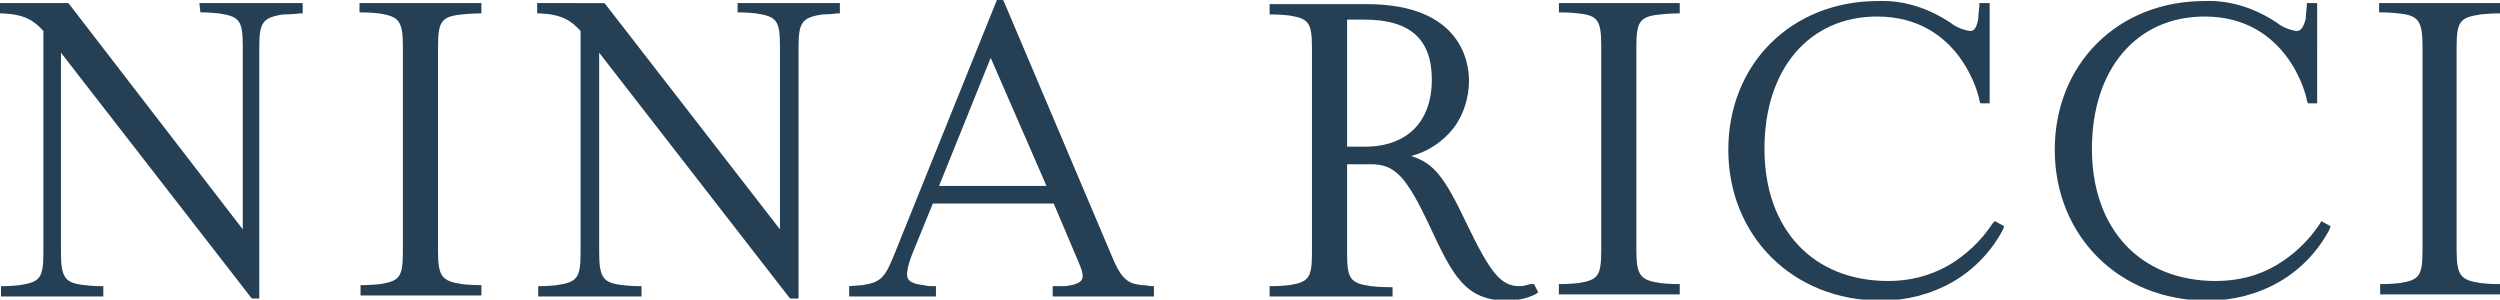
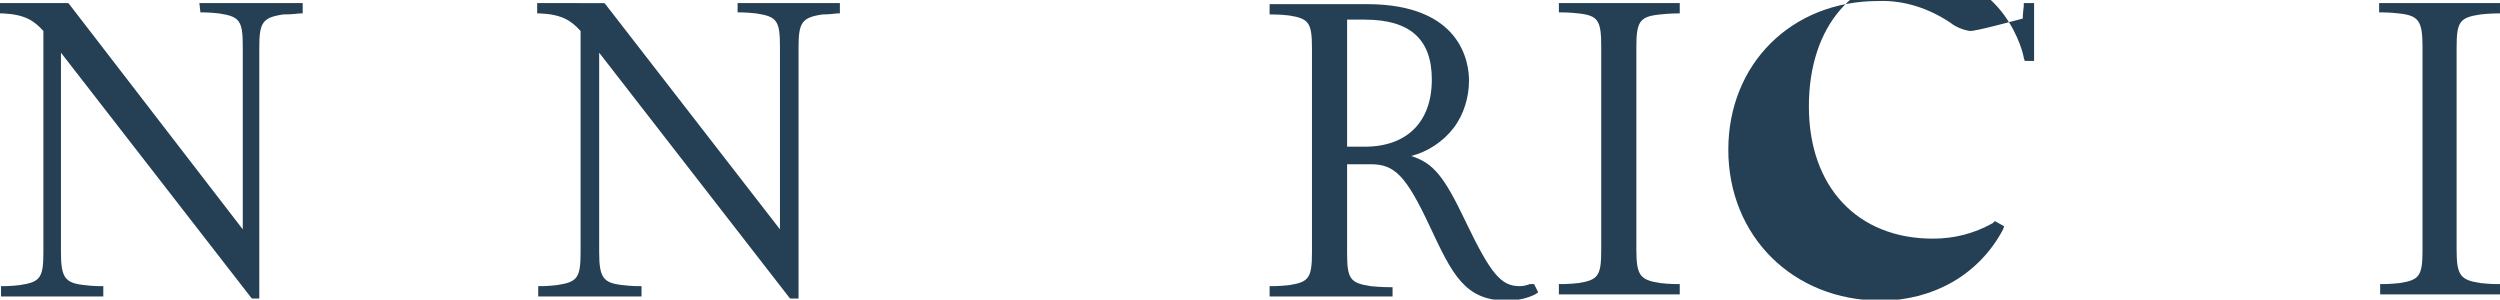
<svg xmlns="http://www.w3.org/2000/svg" xmlns:ns1="http://www.inkscape.org/namespaces/inkscape" xmlns:ns2="http://sodipodi.sourceforge.net/DTD/sodipodi-0.dtd" id="svg20" ns1:version="1.1.1 (3bf5ae0d25, 2021-09-20)" ns2:docname="Nina Ricci logo.svg" x="0px" y="0px" viewBox="0 0 242 29" style="enable-background:new 0 0 242 29;" xml:space="preserve">
  <style type="text/css"> .st0{fill:#254054;} </style>
  <g>
    <path id="path2" class="st0" d="M19.4,1.2h0.3c0,0,0.6,0,1.5,0.1c2,0.3,2.3,0.7,2.3,3.2v17.7L6.7,0.4L6.6,0.3H0v1h0.3 c2.1,0.1,3,0.7,3.9,1.7v21.4c0,2.5-0.3,2.9-2.3,3.2c-0.9,0.1-1.5,0.1-1.5,0.1H0.1v1H10v-1H9.7c0,0-0.7,0-1.5-0.1 c-1.9-0.2-2.3-0.7-2.3-3.2V5.1l18.4,23.7l0.1,0.1h0.7V4.6c0-2.4,0.3-2.9,2.3-3.2C28.3,1.4,29,1.3,29,1.3h0.3v-1h-10L19.4,1.2z" />
-     <path id="path4" class="st0" d="M34.8,1.2h0.3c0,0,0.8,0,1.6,0.1C38.7,1.6,39,2.1,39,4.6v19.7c0,2.5-0.3,2.9-2.2,3.2 c-0.9,0.1-1.6,0.1-1.6,0.1h-0.3v1h11.7v-1h-0.3c0,0-0.7,0-1.6-0.1c-1.9-0.3-2.3-0.7-2.3-3.2V4.6c0-2.5,0.3-3,2.3-3.2 c0.9-0.1,1.6-0.1,1.6-0.1h0.3v-1H34.8V1.2z" />
    <path id="path6" class="st0" d="M71.4,1.2h0.3c0,0,0.6,0,1.5,0.1c2,0.3,2.3,0.7,2.3,3.2v17.7L58.6,0.4l-0.1-0.1H52v1h0.3 c2.1,0.1,3,0.7,3.9,1.7v21.4c0,2.5-0.3,2.9-2.3,3.2c-0.9,0.1-1.5,0.1-1.5,0.1h-0.3v1h10v-1h-0.3c0,0-0.7,0-1.5-0.1 c-1.9-0.2-2.3-0.7-2.3-3.2V5.1l18.4,23.7l0.1,0.1h0.8V4.6c0-2.4,0.3-2.9,2.3-3.2C80.3,1.4,81,1.3,81,1.3h0.3v-1h-9.9L71.4,1.2z" />
-     <path id="path8" class="st0" d="M110.6,27.6c-1.1-0.1-1.9-0.3-2.8-2.4l-10.6-25L97.1,0h-0.6l-9.8,24.3c-1,2.5-1.3,3-3.2,3.3 l-1.3,0.1v1h8.4v-1h-0.3c0,0-0.6,0-0.9-0.1c-0.9-0.1-1.3-0.3-1.5-0.6c-0.2-0.3-0.1-1.1,0.4-2.4l2-4.9H102l2.5,5.9 c0.3,0.7,0.4,1.2,0.2,1.5s-0.7,0.5-1.6,0.6c-0.3,0-0.9,0-0.9,0h-0.3v1h9.8v-1h-0.3C111.4,27.7,110.8,27.6,110.6,27.6z M101.3,18 H90.9l5-12.4L101.3,18z" />
    <path id="path10" class="st0" d="M148.1,27.5c-0.3,0.1-0.6,0.2-1,0.2c-1.8,0-2.8-1.2-5.2-6.2c-2.1-4.4-3.1-5.7-5.3-6.4 c1.6-0.4,3.1-1.4,4.1-2.7c1-1.3,1.5-3,1.5-4.6c0-1.7-0.7-7.4-9.9-7.4h-9.4v1h0.3c0,0,0.8,0,1.6,0.1c1.9,0.3,2.2,0.7,2.2,3.2v19.7 c0,2.5-0.3,2.9-2.2,3.2c-0.9,0.1-1.6,0.1-1.6,0.1h-0.3v1h11.9v-0.9h-0.3c0,0-0.9,0-1.8-0.1c-2-0.3-2.3-0.7-2.3-3.2v-8.6h2.3 c2.3,0,3.4,1.1,5.7,6c2.2,4.7,3.4,7.2,7.5,7.2c0.9,0,1.9-0.2,2.7-0.6l0.3-0.2l-0.4-0.8L148.1,27.5z M130.4,1.9h1.7 c4.4,0,6.5,1.9,6.5,5.8c0,4.1-2.4,6.5-6.5,6.5h-1.7V1.9z" />
    <path id="path12" class="st0" d="M150.9,1.2h0.3c0,0,0.8,0,1.6,0.1c1.9,0.2,2.2,0.7,2.2,3.2v19.7c0,2.5-0.3,2.9-2.2,3.2 c-0.9,0.1-1.6,0.1-1.6,0.1h-0.3v1h11.7v-1h-0.3c0,0-0.7,0-1.6-0.1c-1.9-0.3-2.3-0.7-2.3-3.2V4.6c0-2.5,0.3-3,2.3-3.2 c0.9-0.1,1.6-0.1,1.6-0.1h0.3v-1h-11.7V1.2z" />
-     <path id="path14" class="st0" d="M192.9,21.6c-1.1,1.7-2.6,3.1-4.3,4.1c-1.8,1-3.7,1.5-5.8,1.5c-7.3,0-12-5-12-12.8 c0-7.8,4.4-12.8,10.9-12.8c8.1,0,9.9,7.8,9.9,8.1l0.1,0.3h0.9V0.3h-1v0.3c0,0-0.1,0.8-0.1,1.2C191.3,3,190.9,3,190.7,3 c-0.7-0.1-1.4-0.4-1.9-0.8c-2.1-1.4-4.5-2.2-7-2.1c-8.4,0-14.5,6.1-14.5,14.4c0,8.3,6.2,14.6,14.8,14.6c2.4,0,4.8-0.6,6.9-1.8 c2.1-1.2,3.8-3,4.9-5.1l0.1-0.3l-0.9-0.5L192.9,21.6z" />
-     <path id="path16" class="st0" d="M224.6,21.6c-1.1,1.7-2.6,3.1-4.3,4.1s-3.7,1.5-5.8,1.5c-7.3,0-12-5-12-12.8 c0-7.8,4.4-12.8,10.9-12.8c8.1,0,9.9,7.8,9.9,8.1l0.1,0.3h0.9V0.3h-1v0.3c0,0-0.1,0.8-0.1,1.2C222.9,3,222.5,3,222.3,3 c-0.7-0.1-1.4-0.4-1.9-0.8c-2.1-1.4-4.5-2.2-7-2.1c-8.4,0-14.5,6.1-14.5,14.4c0,8.3,6.2,14.6,14.8,14.6c2.4,0,4.8-0.6,6.9-1.8 c2.1-1.2,3.8-3,4.9-5.1l0.1-0.3l-0.9-0.5L224.6,21.6z" />
+     <path id="path14" class="st0" d="M192.9,21.6c-1.8,1-3.7,1.5-5.8,1.5c-7.3,0-12-5-12-12.8 c0-7.8,4.4-12.8,10.9-12.8c8.1,0,9.9,7.8,9.9,8.1l0.1,0.3h0.9V0.3h-1v0.3c0,0-0.1,0.8-0.1,1.2C191.3,3,190.9,3,190.7,3 c-0.7-0.1-1.4-0.4-1.9-0.8c-2.1-1.4-4.5-2.2-7-2.1c-8.4,0-14.5,6.1-14.5,14.4c0,8.3,6.2,14.6,14.8,14.6c2.4,0,4.8-0.6,6.9-1.8 c2.1-1.2,3.8-3,4.9-5.1l0.1-0.3l-0.9-0.5L192.9,21.6z" />
    <path id="path18" class="st0" d="M240.1,1.4c0.9-0.1,1.6-0.1,1.6-0.1h0.3v-1h-11.7v0.9h0.3c0,0,0.8,0,1.6,0.1 c1.9,0.2,2.3,0.7,2.3,3.2v19.7c0,2.5-0.3,2.9-2.2,3.2c-0.9,0.1-1.6,0.1-1.6,0.1h-0.3v1H242v-1h-0.3c0,0-0.7,0-1.6-0.1 c-1.9-0.3-2.3-0.7-2.3-3.2V4.6C237.8,2.1,238.1,1.7,240.1,1.4L240.1,1.4z" />
  </g>
</svg>